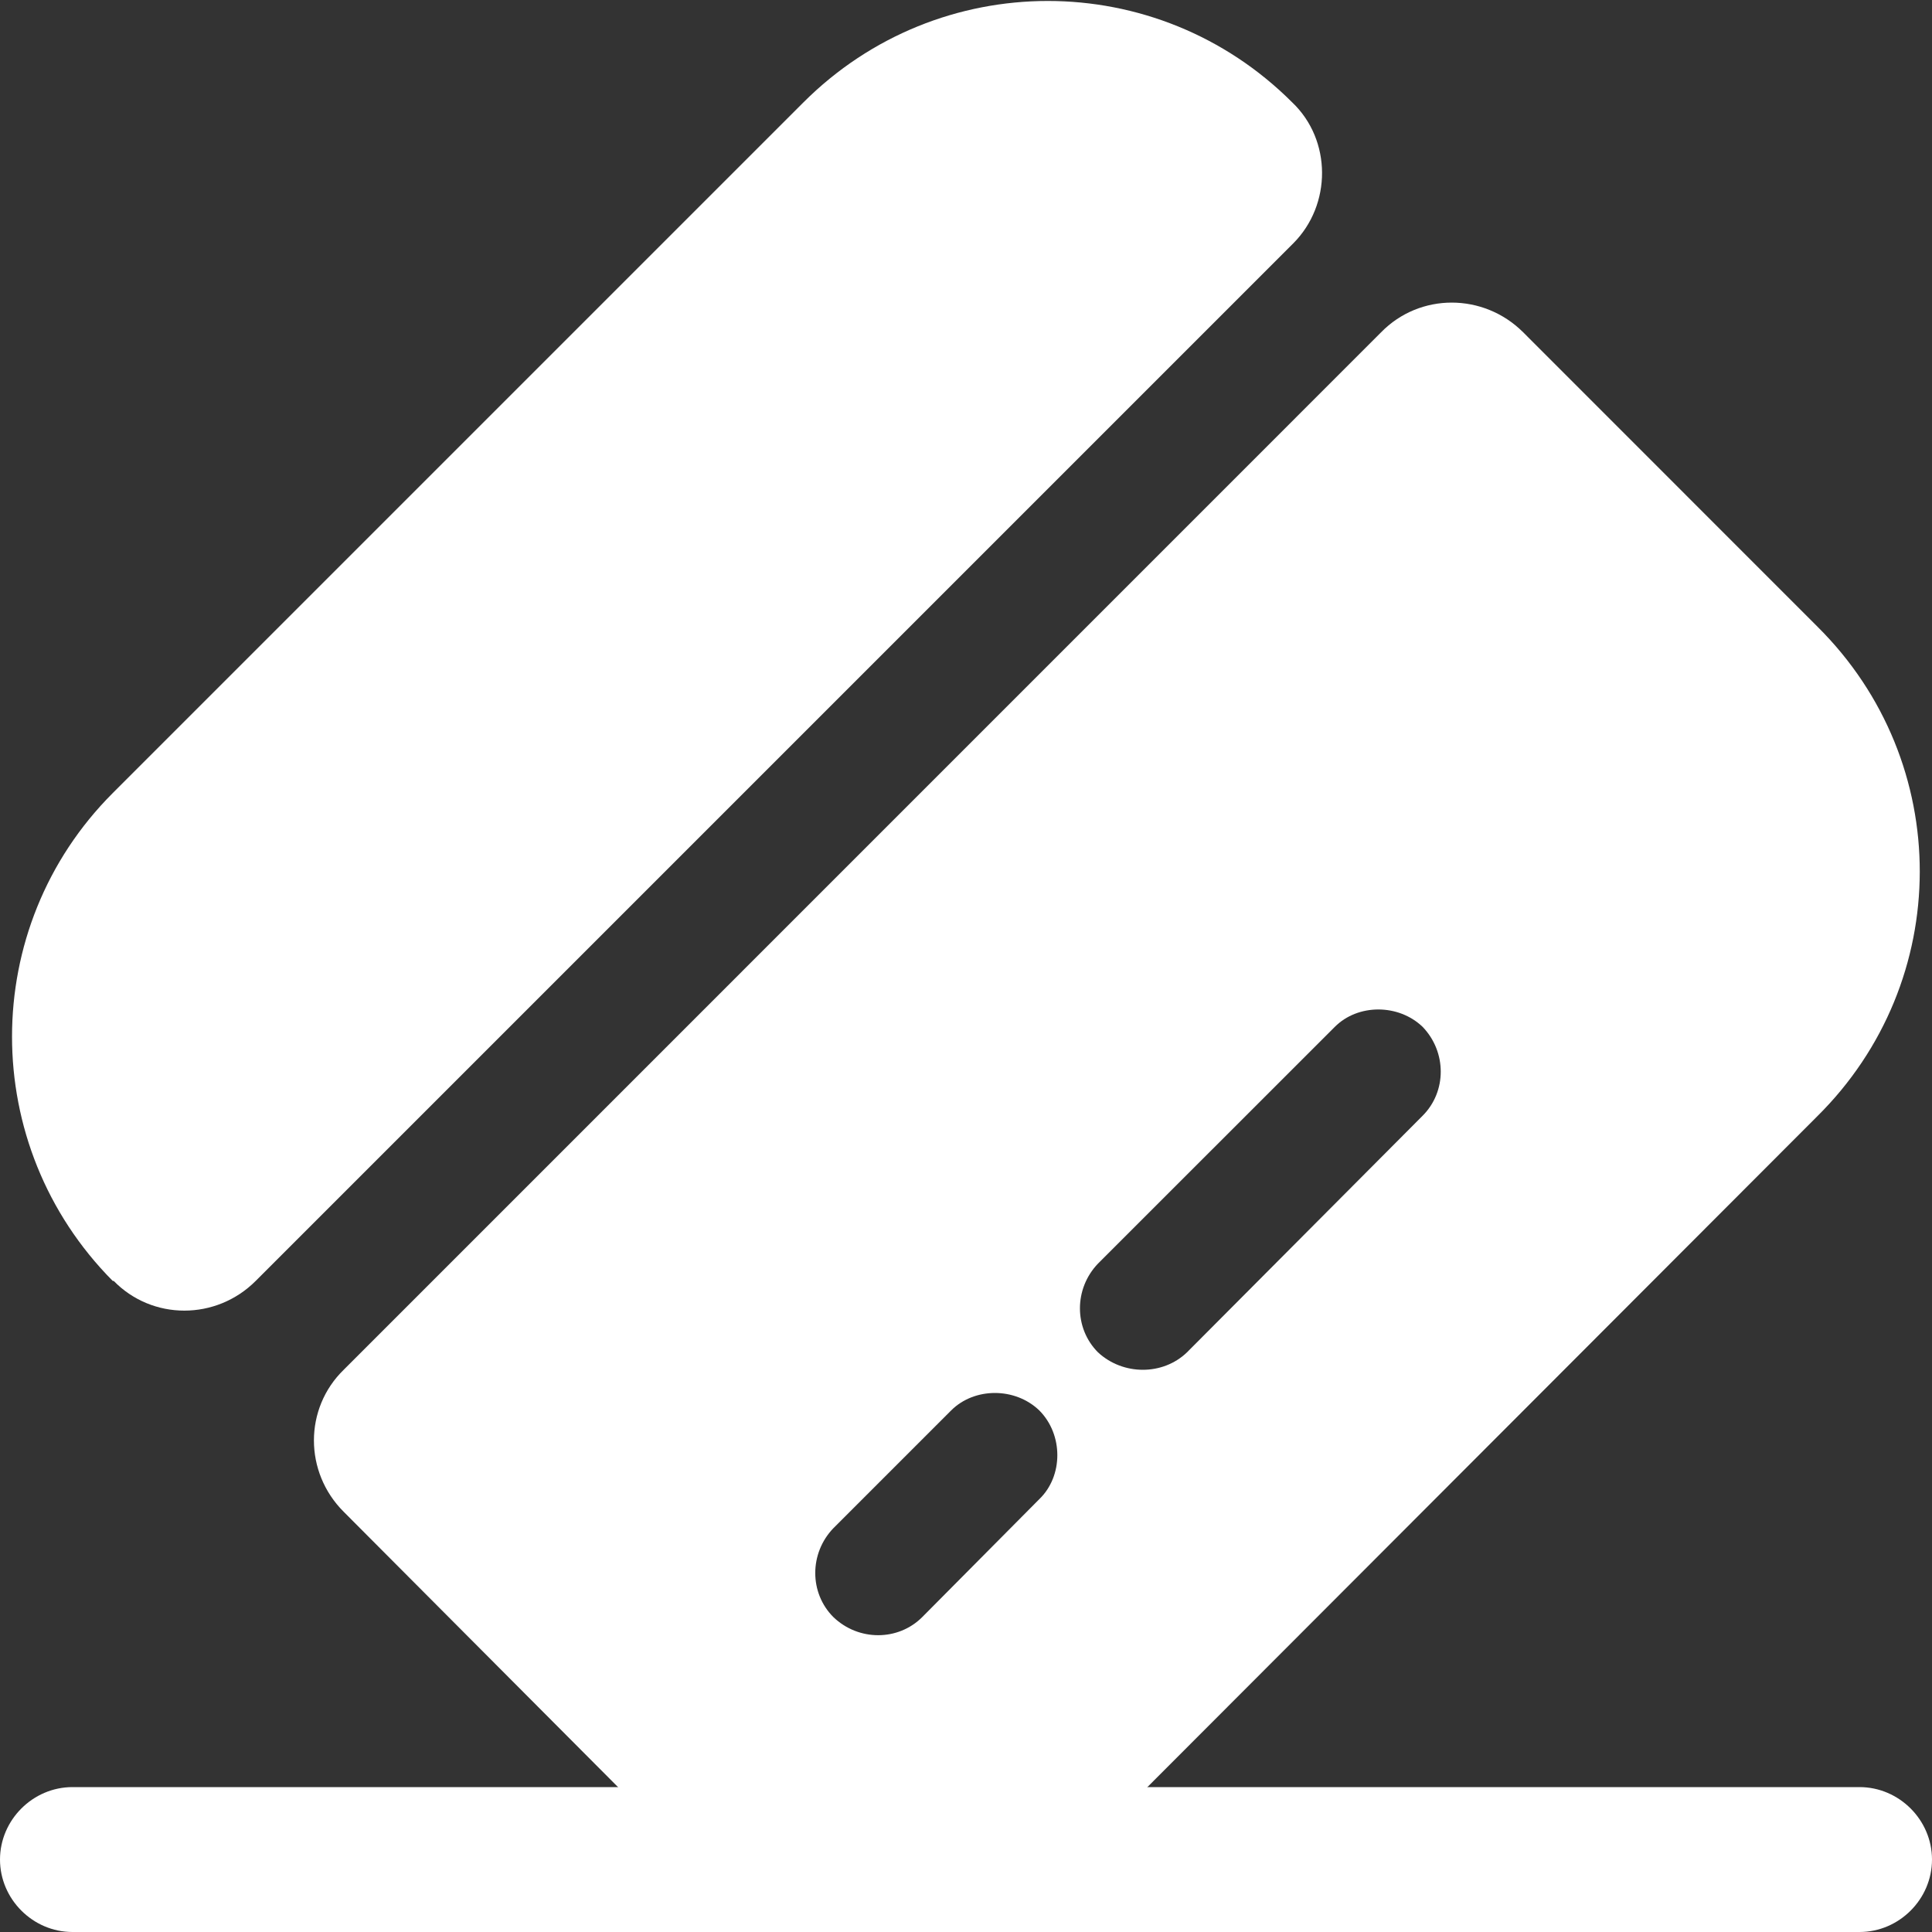
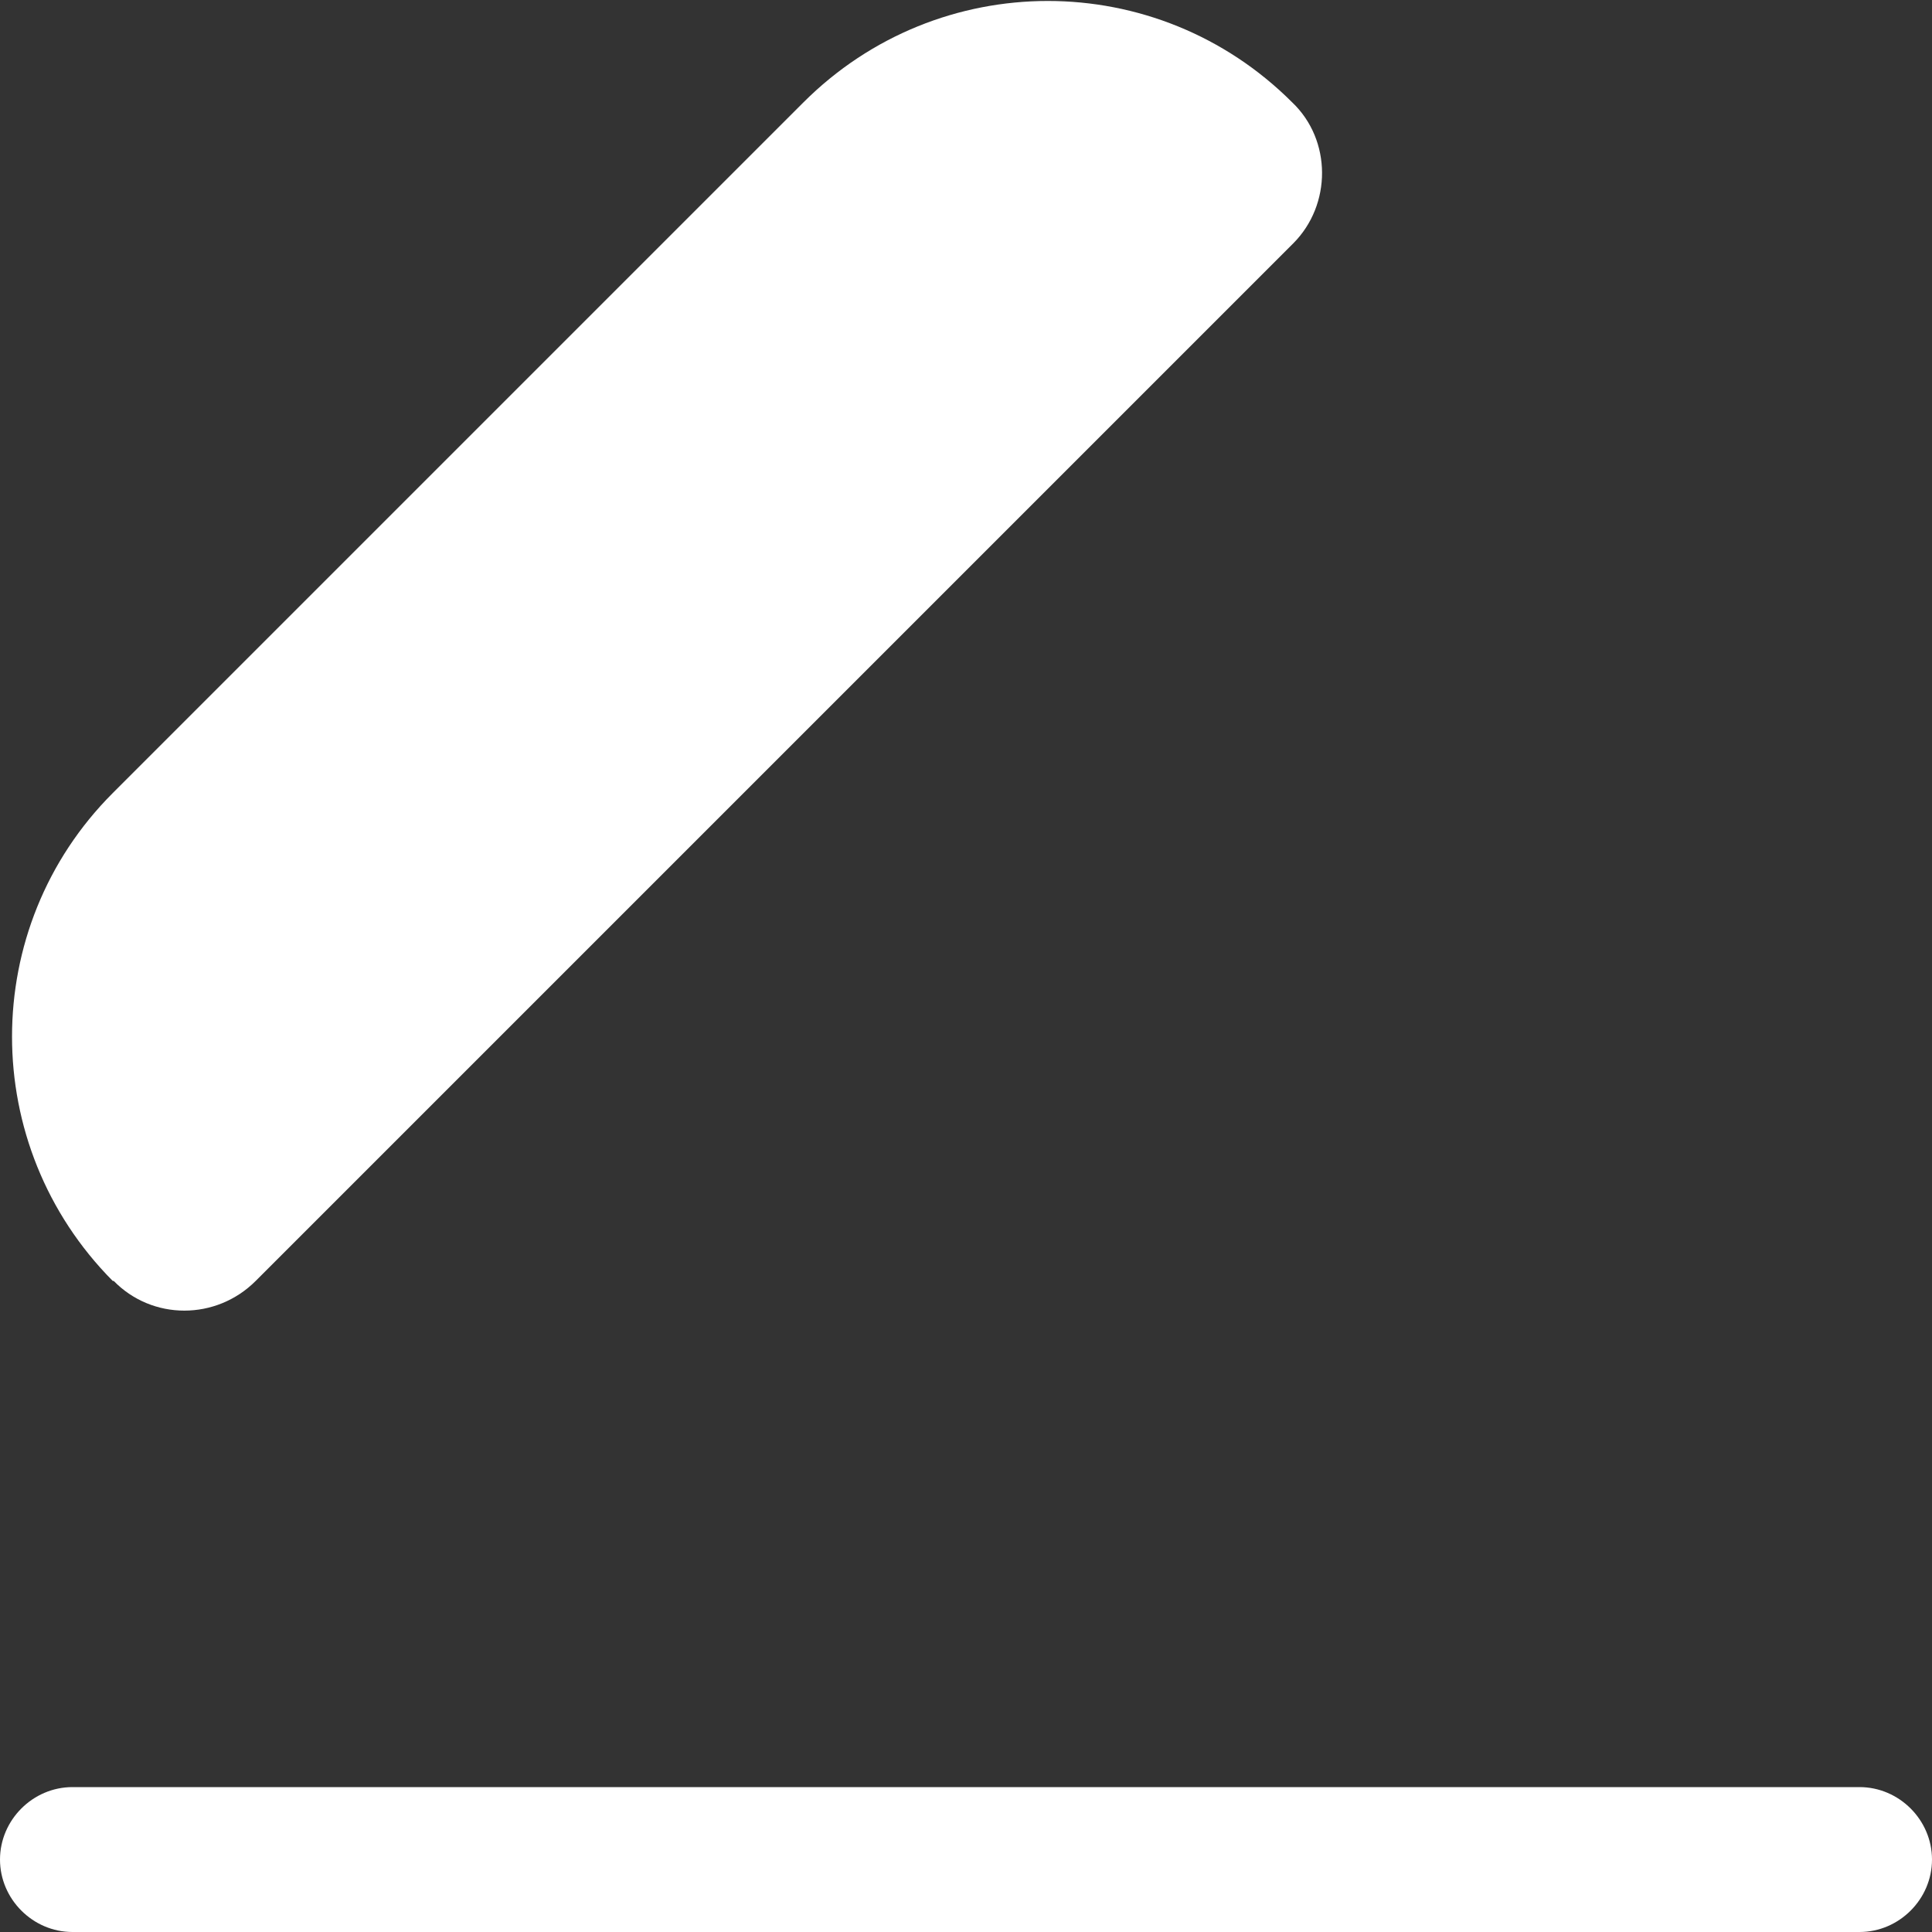
<svg xmlns="http://www.w3.org/2000/svg" width="20" height="20" viewBox="0 0 20 20" fill="none">
  <rect x="0" y="0" width="20" height="20" fill="#333333" stroke="none" />
  <path d="M20 19.25C20 19.66 19.66 20 19.25 20H0.75C0.34 20 0 19.66 0 19.25C0 18.84 0.34 18.5 0.75 18.5H19.25C19.66 18.5 20 18.84 20 19.25Z" fill="white" />
  <path d="M13.387 2.52L2.647 13.26C2.237 13.67 1.577 13.67 1.177 13.26H1.167C-0.223 11.86 -0.223 9.6 1.167 8.21L8.317 1.06C9.717 -0.34 11.977 -0.34 13.377 1.06C13.787 1.45 13.787 2.12 13.387 2.52Z" fill="white" />
-   <path d="M18.817 6.49L15.768 3.44C15.357 3.03 14.697 3.03 14.297 3.44L3.558 14.18C3.147 14.58 3.147 15.24 3.558 15.65L6.607 18.71C8.007 20.1 10.268 20.1 11.668 18.71L18.808 11.56C20.227 10.16 20.227 7.89 18.817 6.49ZM10.758 15.52L9.547 16.74C9.297 16.99 8.887 16.99 8.627 16.74C8.377 16.49 8.377 16.08 8.627 15.82L9.847 14.6C10.088 14.36 10.508 14.36 10.758 14.6C11.008 14.85 11.008 15.28 10.758 15.52ZM14.727 11.55L12.287 14C12.037 14.24 11.627 14.24 11.367 14C11.117 13.75 11.117 13.34 11.367 13.08L13.818 10.63C14.057 10.39 14.477 10.39 14.727 10.63C14.977 10.89 14.977 11.3 14.727 11.55Z" fill="white" />
</svg>